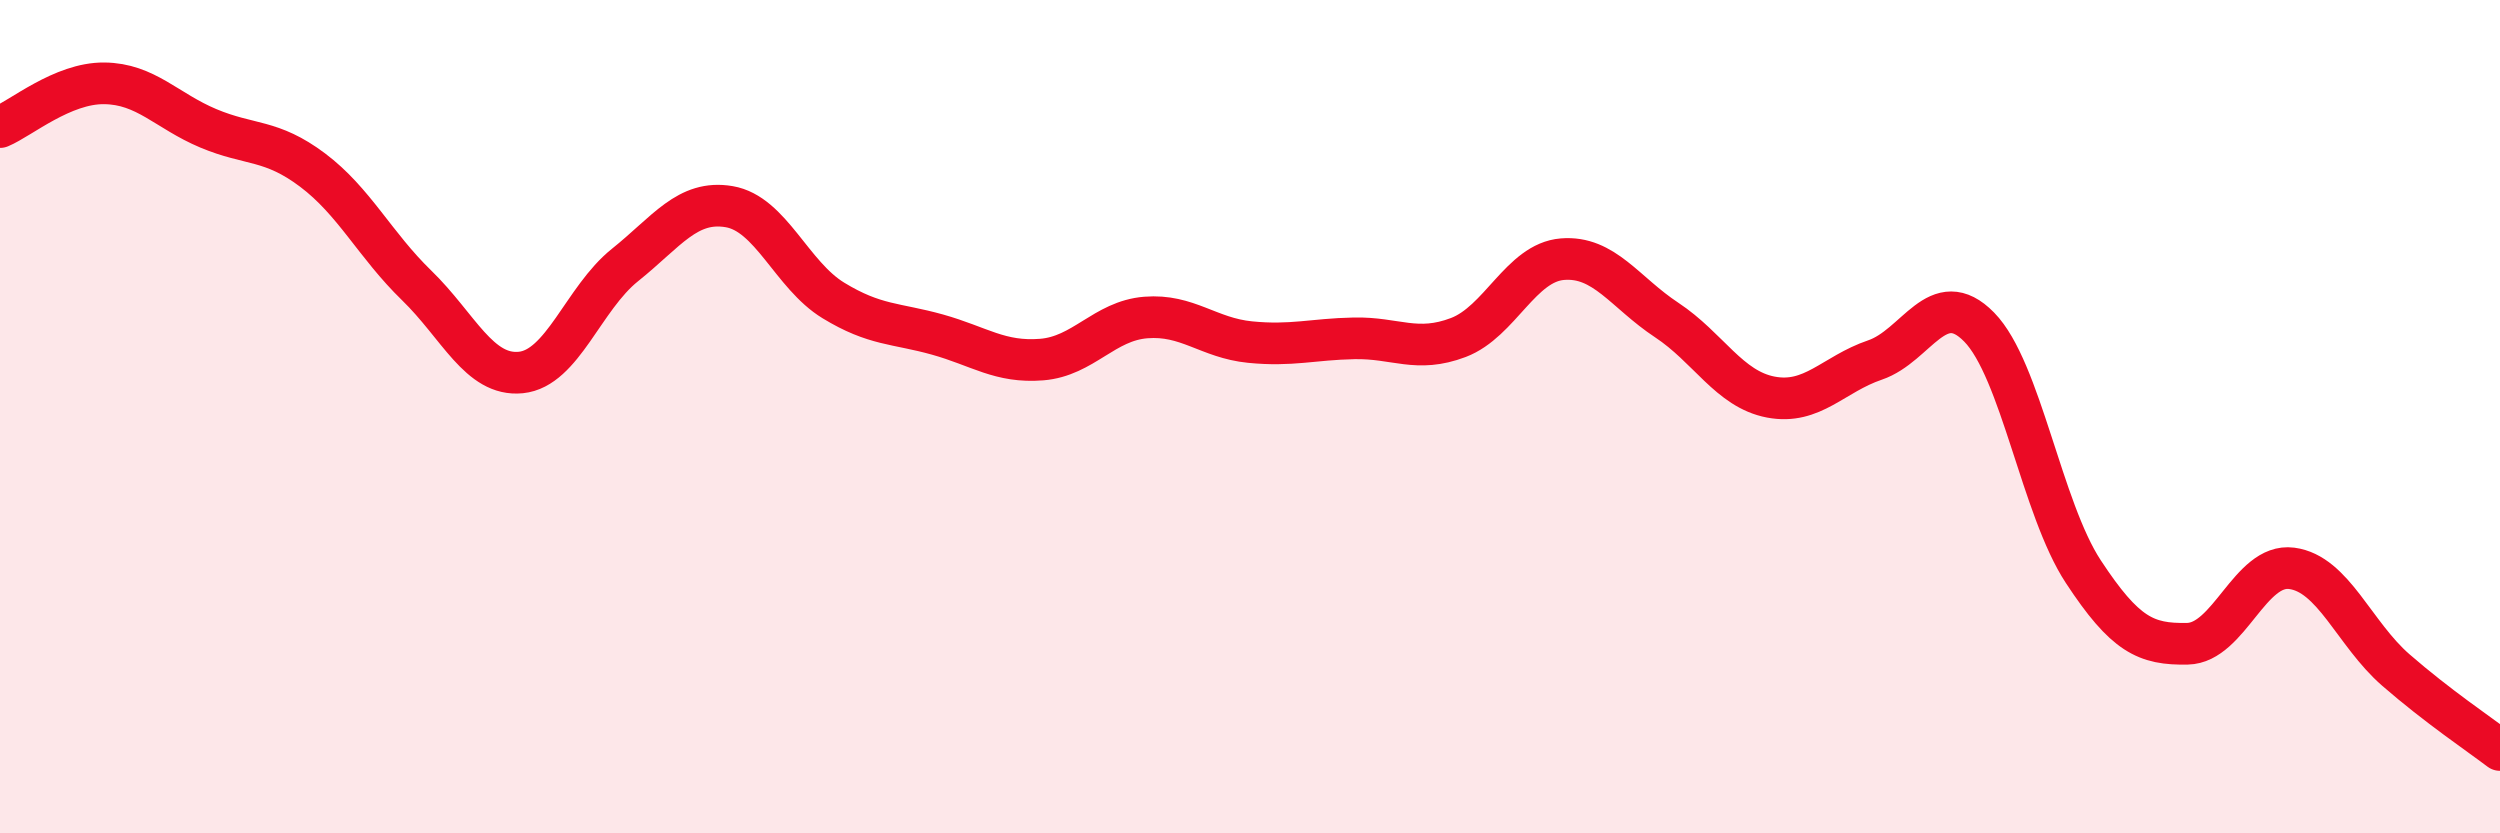
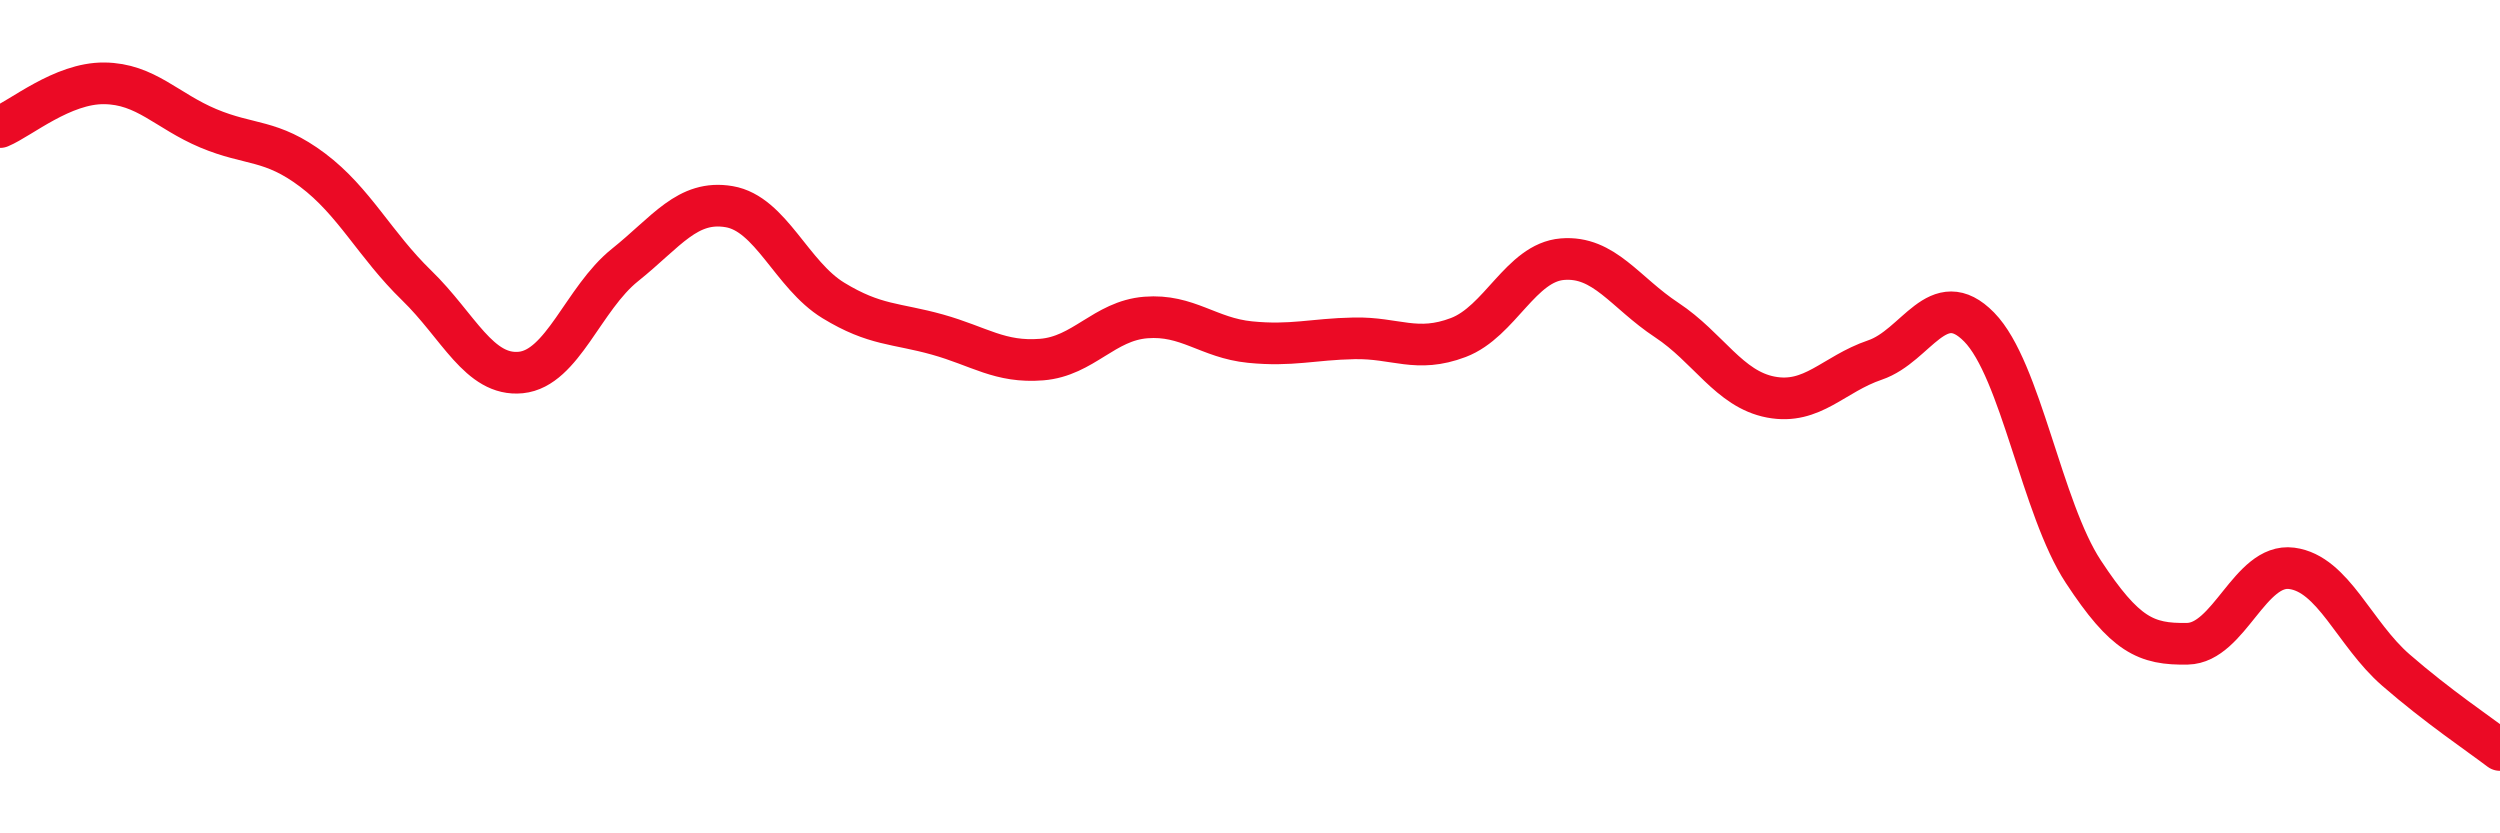
<svg xmlns="http://www.w3.org/2000/svg" width="60" height="20" viewBox="0 0 60 20">
-   <path d="M 0,3.05 C 0.5,2.84 1.5,1.99 2.5,2 C 3.5,2.01 4,2.66 5,3.08 C 6,3.5 6.5,3.33 7.5,4.08 C 8.5,4.83 9,5.88 10,6.85 C 11,7.82 11.5,9.04 12.5,8.94 C 13.5,8.84 14,7.16 15,6.36 C 16,5.56 16.5,4.79 17.5,4.96 C 18.5,5.13 19,6.6 20,7.21 C 21,7.82 21.5,7.75 22.5,8.03 C 23.5,8.31 24,8.71 25,8.63 C 26,8.55 26.5,7.7 27.5,7.62 C 28.5,7.54 29,8.11 30,8.21 C 31,8.31 31.5,8.14 32.5,8.12 C 33.5,8.1 34,8.48 35,8.1 C 36,7.72 36.5,6.3 37.5,6.22 C 38.5,6.14 39,7.02 40,7.68 C 41,8.34 41.5,9.34 42.5,9.53 C 43.5,9.72 44,8.98 45,8.64 C 46,8.3 46.5,6.83 47.5,7.85 C 48.5,8.87 49,12.2 50,13.72 C 51,15.24 51.5,15.47 52.5,15.45 C 53.5,15.43 54,13.51 55,13.64 C 56,13.77 56.5,15.21 57.5,16.08 C 58.5,16.95 59.5,17.62 60,18L60 20L0 20Z" fill="#EB0A25" opacity="0.1" stroke-linecap="round" stroke-linejoin="round" />
  <path d="M 0,3.05 C 0.5,2.84 1.5,1.99 2.5,2 C 3.5,2.01 4,2.66 5,3.08 C 6,3.5 6.5,3.33 7.5,4.08 C 8.5,4.83 9,5.88 10,6.85 C 11,7.82 11.5,9.04 12.5,8.94 C 13.5,8.84 14,7.16 15,6.36 C 16,5.56 16.5,4.79 17.5,4.96 C 18.5,5.13 19,6.6 20,7.21 C 21,7.82 21.5,7.75 22.5,8.03 C 23.5,8.31 24,8.71 25,8.63 C 26,8.55 26.5,7.7 27.5,7.62 C 28.5,7.54 29,8.11 30,8.21 C 31,8.31 31.5,8.14 32.5,8.12 C 33.5,8.1 34,8.48 35,8.1 C 36,7.72 36.5,6.3 37.5,6.22 C 38.5,6.14 39,7.02 40,7.68 C 41,8.34 41.5,9.34 42.5,9.53 C 43.5,9.72 44,8.98 45,8.64 C 46,8.3 46.5,6.83 47.5,7.85 C 48.5,8.87 49,12.2 50,13.72 C 51,15.24 51.5,15.47 52.5,15.45 C 53.5,15.43 54,13.51 55,13.64 C 56,13.77 56.5,15.21 57.5,16.08 C 58.5,16.95 59.5,17.62 60,18" stroke="#EB0A25" stroke-width="1" fill="none" stroke-linecap="round" stroke-linejoin="round" />
</svg>